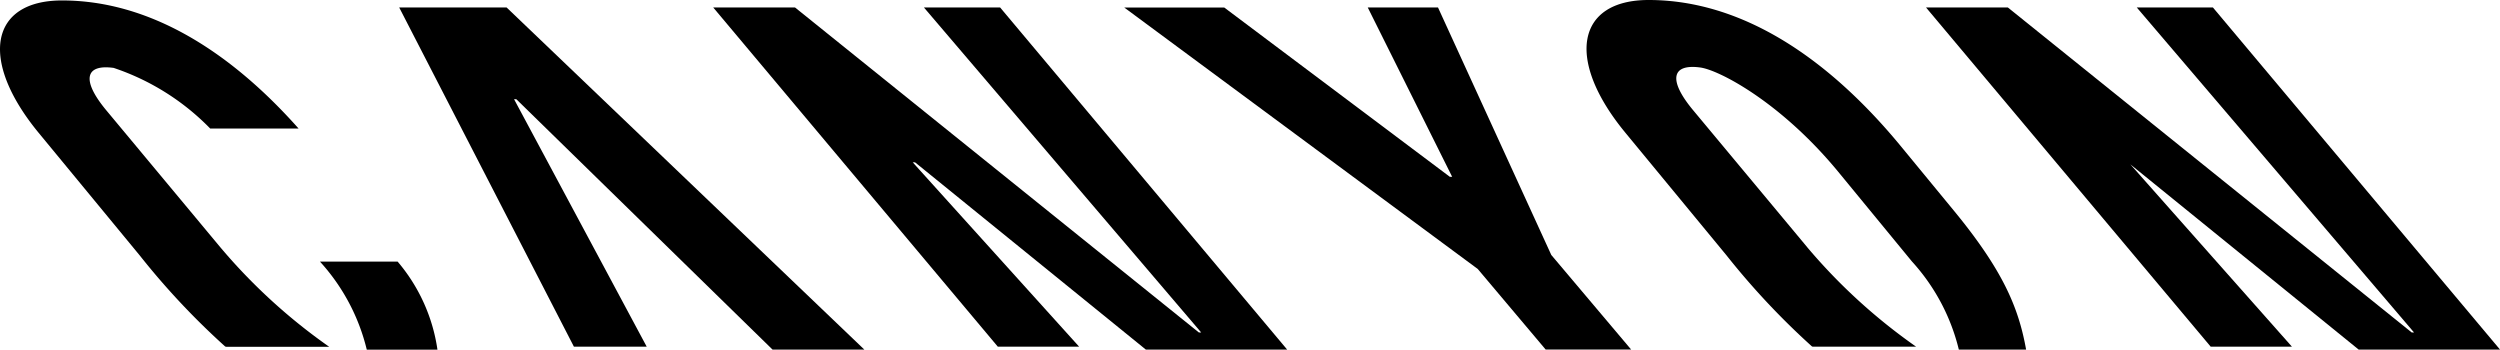
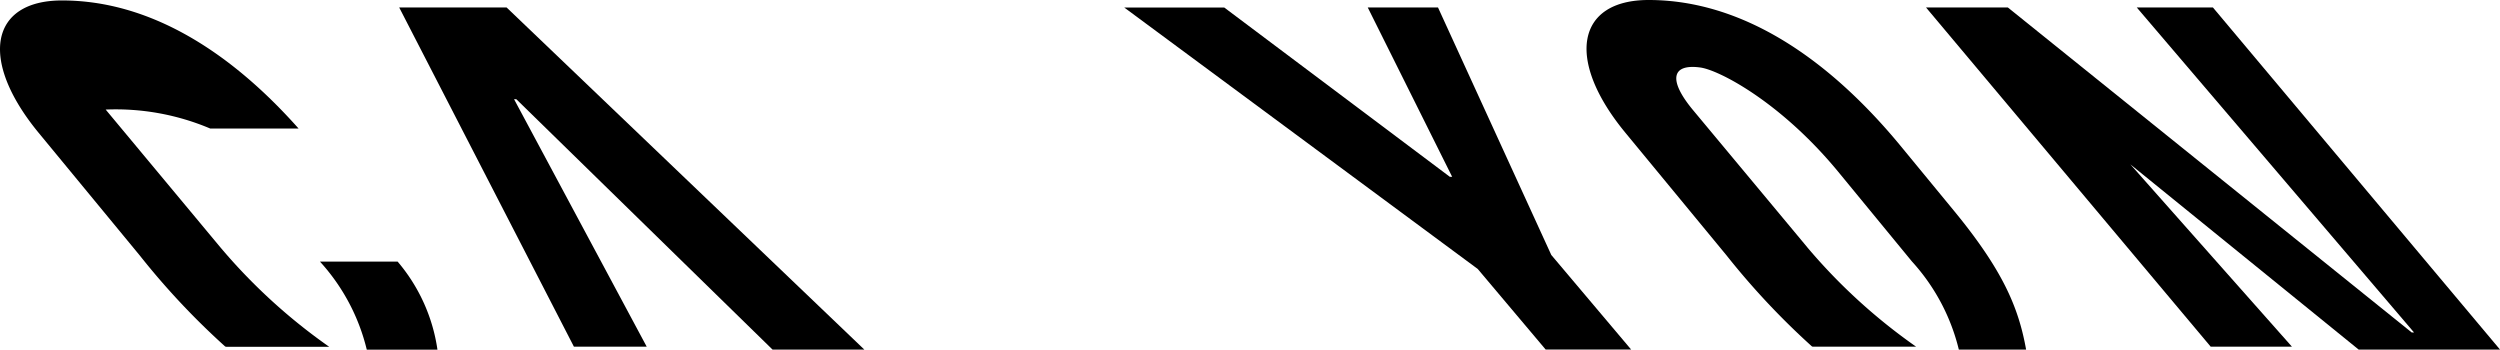
<svg xmlns="http://www.w3.org/2000/svg" width="100" height="13.986" viewBox="0 0 100 13.986">
  <g id="CanyonBicycles" transform="translate(-0.001 -1)">
-     <path id="Pfad_36810" data-name="Pfad 36810" d="M2.481,1.187c-2.863,0-3.34,2.366-.943,5.284l4.057,4.921A29.869,29.869,0,0,0,9,15.022a.085.085,0,0,0,.057.018h4.111a22.785,22.785,0,0,1-4.355-3.981L4.228,5.552c-.977-1.189-.814-1.822.319-1.667A9.682,9.682,0,0,1,8.409,6.31h3.535C9.182,3.2,5.962,1.187,2.481,1.187" transform="translate(0 -0.169)" />
+     <path id="Pfad_36810" data-name="Pfad 36810" d="M2.481,1.187c-2.863,0-3.34,2.366-.943,5.284l4.057,4.921A29.869,29.869,0,0,0,9,15.022a.085.085,0,0,0,.057.018h4.111a22.785,22.785,0,0,1-4.355-3.981L4.228,5.552A9.682,9.682,0,0,1,8.409,6.31h3.535C9.182,3.2,5.962,1.187,2.481,1.187" transform="translate(0 -0.169)" />
    <path id="Pfad_36811" data-name="Pfad 36811" d="M132.9,111.674h2.827a6.964,6.964,0,0,0-1.593-3.522h-3.107a8.014,8.014,0,0,1,1.873,3.522" transform="translate(-118.228 -96.688)" />
    <path id="Pfad_36812" data-name="Pfad 36812" d="M477.539,13.959l-4.529-9.894H470.2l3.377,6.774h-.092l-9.026-6.773h-4L474.6,14.525l2.717,3.223h3.419l-3.2-3.79" transform="translate(-415.489 -2.766)" />
-     <path id="Pfad_36813" data-name="Pfad 36813" d="M300.571,4.065l11.091,13h-.093L295.415,4.065h-3.272l11.384,13.568h3.252l-6.656-7.374h.092l9.232,7.49H315.1L303.619,4.065h-3.048" transform="translate(-263.613 -2.766)" />
    <path id="Pfad_36814" data-name="Pfad 36814" d="M797.335,4.065l11.091,13h-.093L792.178,4.065h-3.273l11.387,13.568h3.249l-6.535-7.374h-.028l9.232,7.49h5.654L800.381,4.065h-3.046" transform="translate(-711.863 -2.766)" />
    <path id="Pfad_36815" data-name="Pfad 36815" d="M163.511,4.065,170.5,17.634h2.912l-5.307-9.9h.09l10.249,10.015h3.672L167.807,4.065h-4.3" transform="translate(-147.542 -2.766)" />
    <path id="Pfad_36816" data-name="Pfad 36816" d="M658.663,10.883a22.789,22.789,0,0,0,4.361,3.984h-4.116a.088.088,0,0,1-.057-.016,30.105,30.105,0,0,1-3.409-3.635L651.38,6.291C648.98,3.369,649.458,1,652.324,1c3.755,0,7.208,2.343,10.105,5.867l2.095,2.546c1.985,2.411,2.6,3.9,2.9,5.57h-2.691a8.048,8.048,0,0,0-1.876-3.525l-2.968-3.611C657.6,5.079,655.141,3.8,654.391,3.7c-1.131-.154-1.294.48-.318,1.67l4.59,5.511" transform="translate(-586.379)" />
  </g>
</svg>